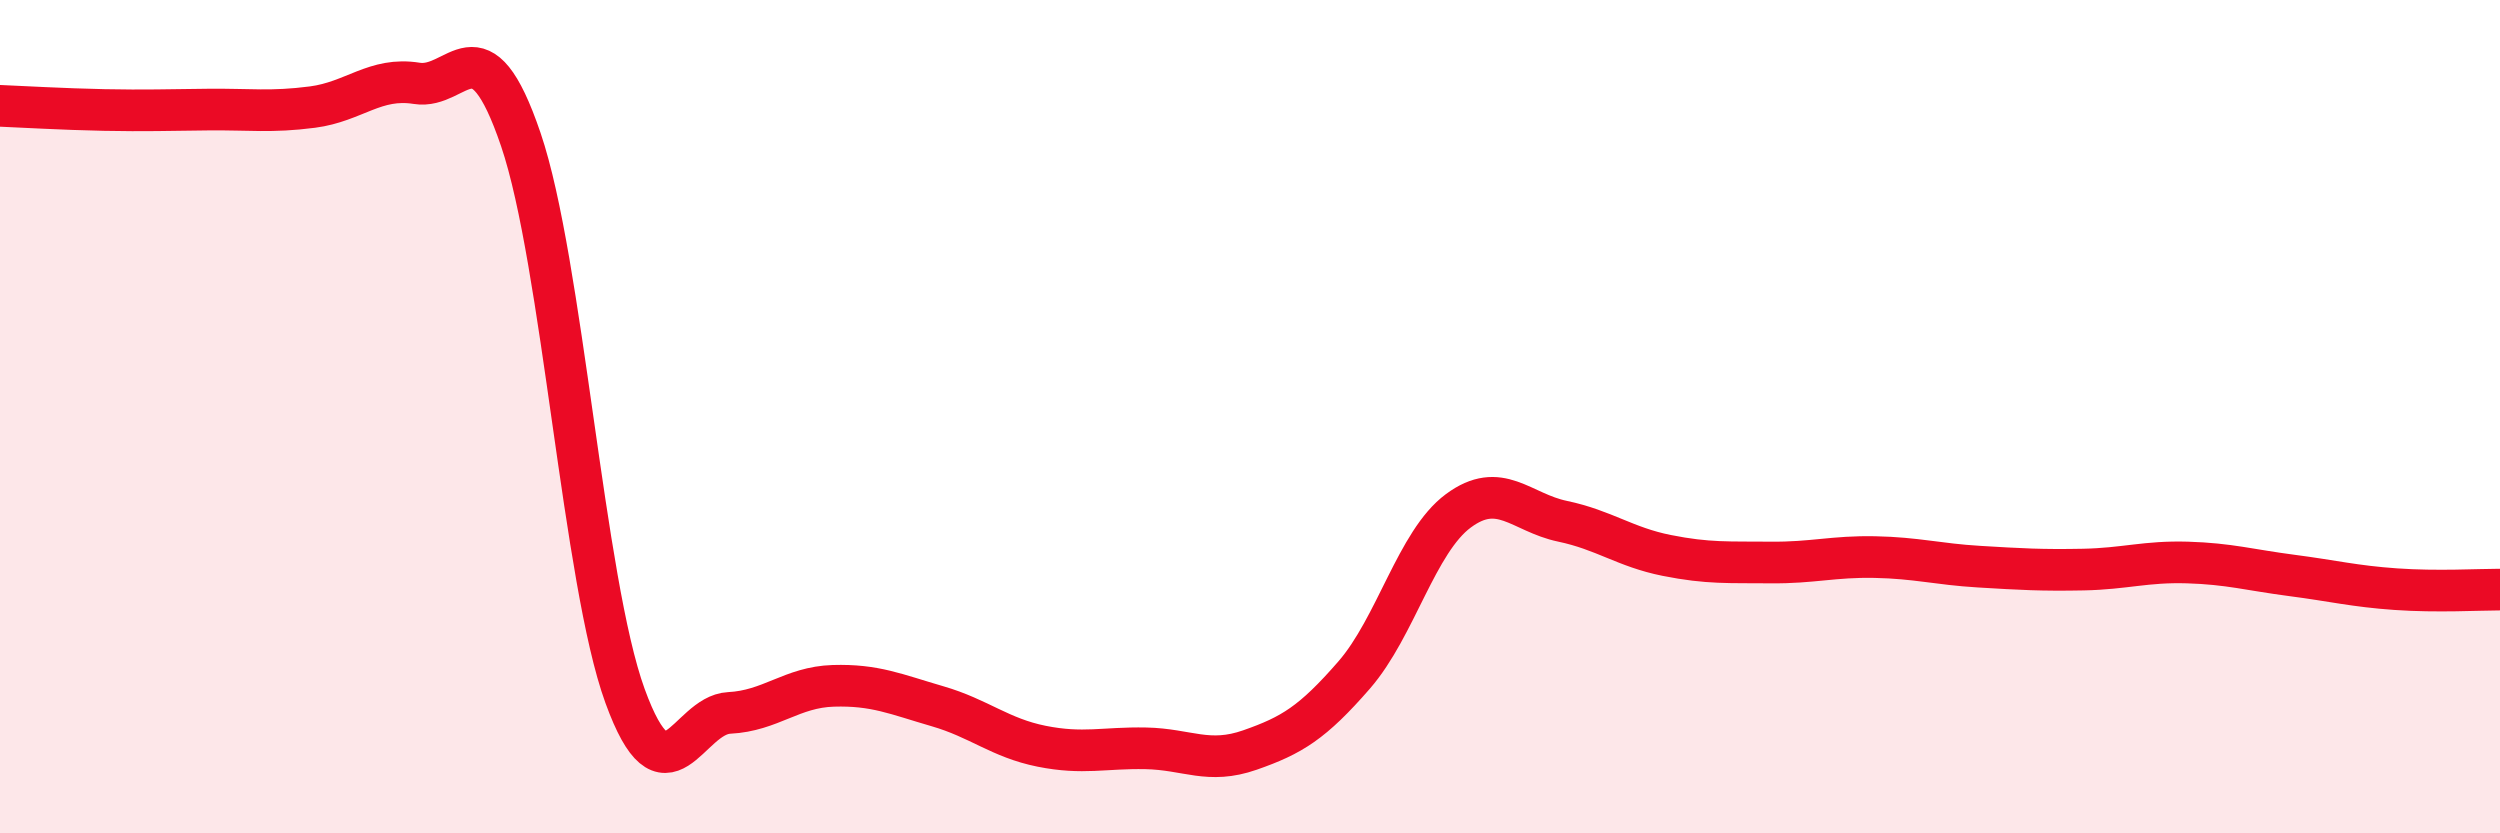
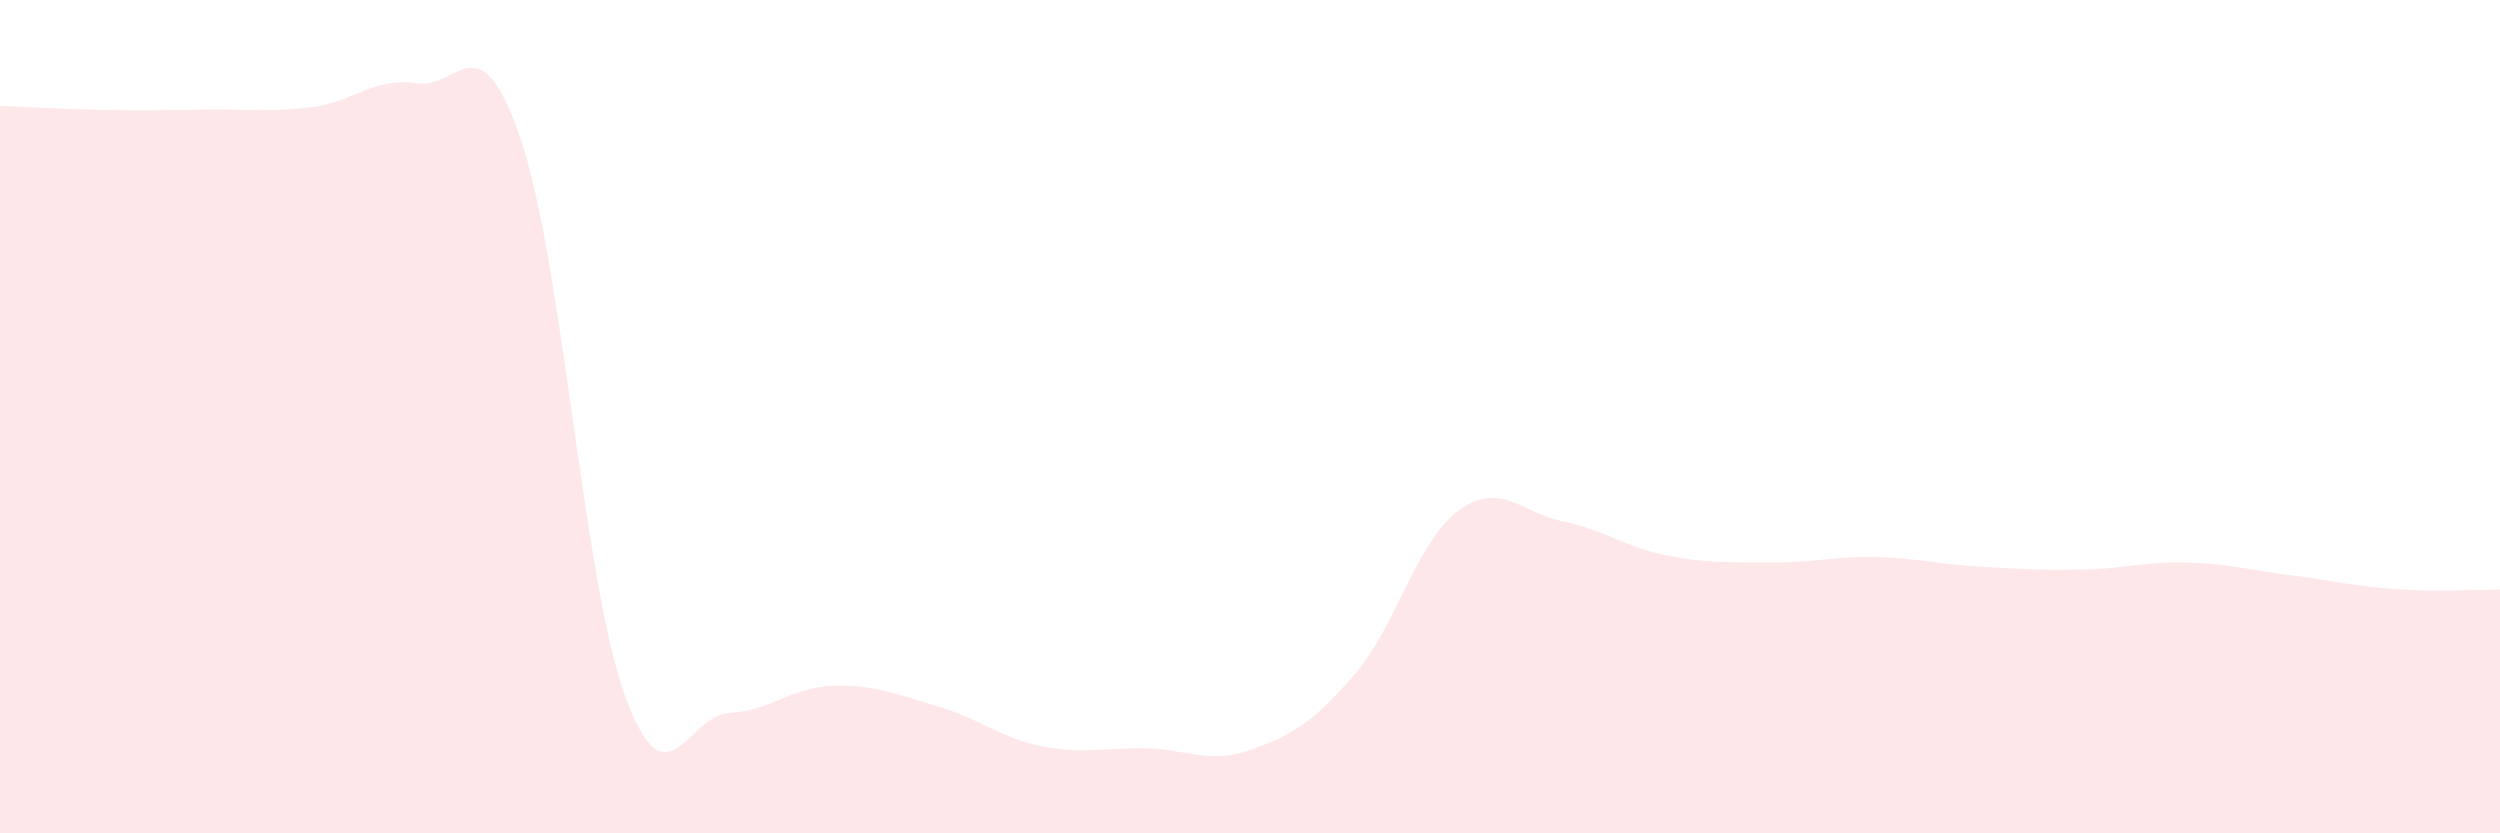
<svg xmlns="http://www.w3.org/2000/svg" width="60" height="20" viewBox="0 0 60 20">
  <path d="M 0,2.54 C 0.5,2.56 1.5,2.62 2.5,2.64 C 3.5,2.66 4,2.64 5,2.63 C 6,2.62 6.5,2.7 7.5,2.57 C 8.5,2.44 9,1.84 10,2 C 11,2.16 11.5,0.41 12.5,3.35 C 13.5,6.29 14,13.95 15,16.7 C 16,19.45 16.5,17.16 17.5,17.11 C 18.5,17.06 19,16.49 20,16.46 C 21,16.43 21.5,16.66 22.5,16.95 C 23.5,17.24 24,17.71 25,17.91 C 26,18.11 26.5,17.94 27.5,17.96 C 28.5,17.98 29,18.35 30,18 C 31,17.65 31.5,17.35 32.5,16.2 C 33.5,15.05 34,13 35,12.26 C 36,11.52 36.5,12.3 37.5,12.51 C 38.5,12.72 39,13.13 40,13.33 C 41,13.53 41.5,13.49 42.5,13.5 C 43.5,13.51 44,13.35 45,13.37 C 46,13.39 46.5,13.54 47.5,13.6 C 48.5,13.66 49,13.69 50,13.67 C 51,13.65 51.5,13.47 52.5,13.5 C 53.5,13.53 54,13.68 55,13.81 C 56,13.94 56.5,14.07 57.5,14.14 C 58.5,14.21 59.5,14.15 60,14.15L60 20L0 20Z" fill="#EB0A25" opacity="0.1" stroke-linecap="round" stroke-linejoin="round" />
-   <path d="M 0,2.54 C 0.5,2.56 1.5,2.62 2.5,2.64 C 3.5,2.66 4,2.64 5,2.63 C 6,2.62 6.5,2.7 7.5,2.57 C 8.5,2.44 9,1.84 10,2 C 11,2.16 11.5,0.41 12.5,3.35 C 13.5,6.29 14,13.95 15,16.7 C 16,19.45 16.5,17.16 17.5,17.11 C 18.5,17.06 19,16.49 20,16.46 C 21,16.43 21.5,16.66 22.5,16.95 C 23.5,17.24 24,17.71 25,17.91 C 26,18.11 26.5,17.94 27.5,17.96 C 28.5,17.98 29,18.35 30,18 C 31,17.65 31.5,17.35 32.5,16.2 C 33.5,15.05 34,13 35,12.26 C 36,11.52 36.5,12.3 37.5,12.51 C 38.5,12.72 39,13.13 40,13.33 C 41,13.53 41.5,13.49 42.5,13.5 C 43.5,13.51 44,13.35 45,13.37 C 46,13.39 46.5,13.54 47.5,13.6 C 48.5,13.66 49,13.69 50,13.67 C 51,13.65 51.5,13.47 52.5,13.5 C 53.5,13.53 54,13.68 55,13.81 C 56,13.94 56.5,14.07 57.5,14.14 C 58.5,14.21 59.5,14.15 60,14.15" stroke="#EB0A25" stroke-width="1" fill="none" stroke-linecap="round" stroke-linejoin="round" />
</svg>